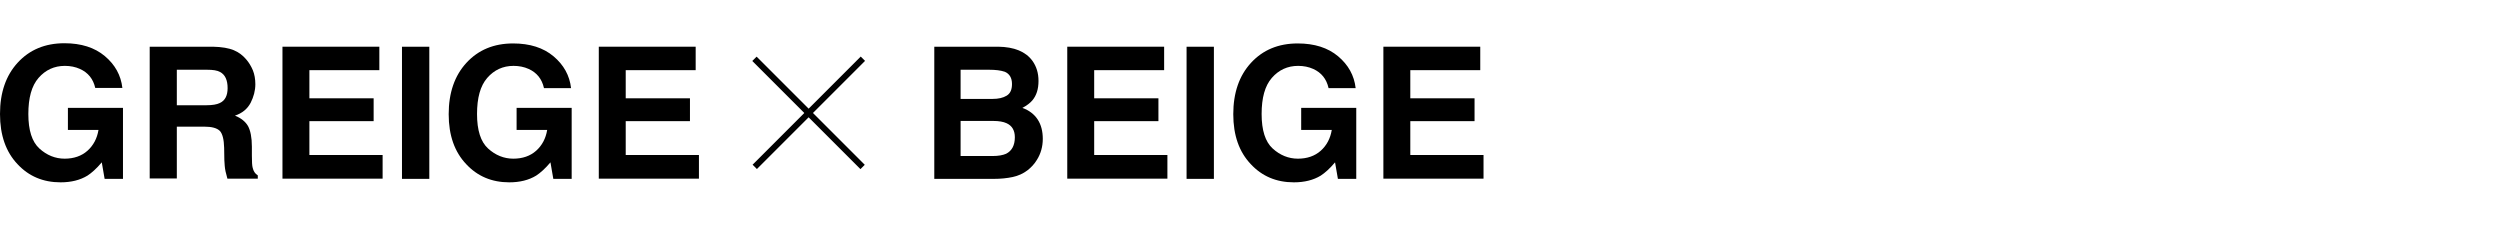
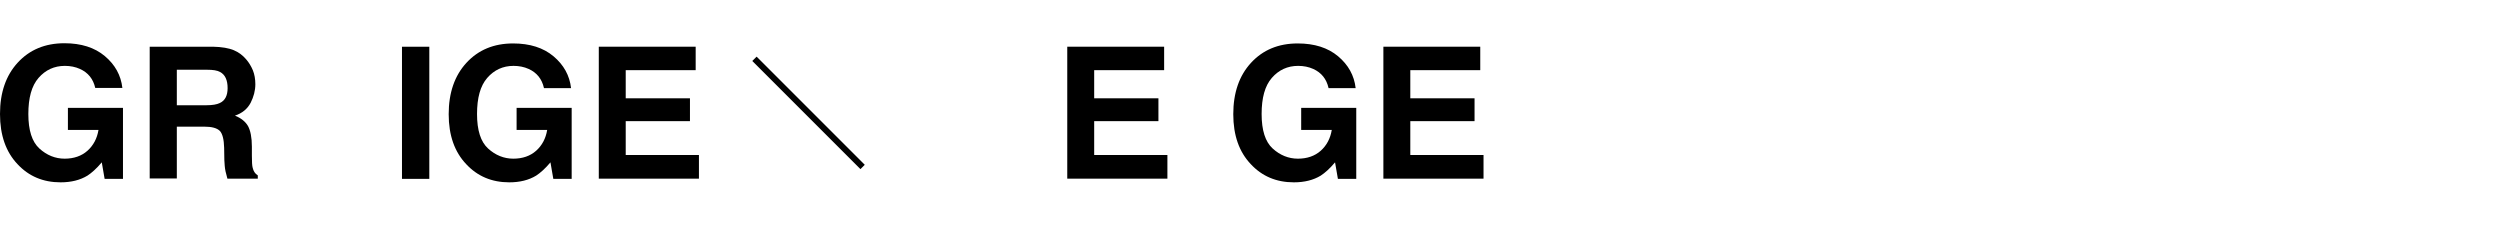
<svg xmlns="http://www.w3.org/2000/svg" version="1.1" id="レイヤー_1" x="0px" y="0px" viewBox="0 0 1225.8 110.6" style="enable-background:new 0 0 1225.8 110.6;" xml:space="preserve">
  <g>
    <rect x="395" y="17.8" transform="matrix(0.707 -0.707 0.707 0.707 77.015 296.576)" width="3" height="75" />
-     <rect x="359.1" y="53.8" transform="matrix(0.707 -0.707 0.707 0.707 77.086 296.605)" width="75" height="3" />
  </g>
  <g>
    <path d="M46.7,43.1c-1-4.4-3.5-7.5-7.5-9.3c-2.2-1-4.7-1.5-7.4-1.5c-5.2,0-9.5,2-12.9,5.9c-3.4,3.9-5,9.8-5,17.7   c0,8,1.8,13.6,5.4,16.9c3.6,3.3,7.8,5,12.4,5c4.5,0,8.3-1.3,11.2-3.9c2.9-2.6,4.7-6,5.4-10.2h-15V52.9h27v34.8h-9l-1.4-8.1   c-2.6,3.1-5,5.2-7,6.5c-3.6,2.2-8,3.3-13.2,3.3c-8.6,0-15.6-3-21.1-8.9C2.9,74.5,0,66.3,0,55.9c0-10.5,2.9-18.9,8.7-25.2   c5.8-6.3,13.4-9.5,22.9-9.5c8.2,0,14.8,2.1,19.8,6.3c5,4.2,7.9,9.4,8.6,15.6H46.7z" />
    <path d="M114.6,24.6c2.4,1,4.4,2.5,6.1,4.5c1.4,1.6,2.5,3.5,3.3,5.4c0.8,2,1.2,4.3,1.2,6.8c0,3.1-0.8,6.1-2.3,9.1   c-1.6,3-4.1,5.1-7.7,6.3c3,1.2,5.1,2.9,6.4,5.1c1.2,2.2,1.9,5.6,1.9,10.1v4.4c0,3,0.1,5,0.4,6c0.4,1.7,1.2,2.9,2.5,3.7v1.6h-14.9   c-0.4-1.4-0.7-2.6-0.9-3.5c-0.4-1.8-0.5-3.7-0.6-5.6l-0.1-6c-0.1-4.1-0.8-6.9-2.1-8.3c-1.4-1.4-3.9-2.1-7.7-2.1H86.7v25.4H73.4   V22.9h31C108.8,23,112.2,23.6,114.6,24.6z M86.7,34.2v17.4h14.6c2.9,0,5.1-0.4,6.5-1.1c2.6-1.2,3.8-3.7,3.8-7.3   c0-3.9-1.2-6.6-3.7-7.9c-1.4-0.8-3.5-1.1-6.3-1.1H86.7z" />
-     <path d="M186,34.4h-34.3v13.8h31.5v11.2h-31.5V76h35.9v11.6h-49.1V22.9H186V34.4z" />
    <path d="M210.5,87.7h-13.4V22.9h13.4V87.7z" />
    <path d="M266.7,43.1c-1-4.4-3.5-7.5-7.5-9.3c-2.2-1-4.7-1.5-7.4-1.5c-5.2,0-9.5,2-12.9,5.9c-3.4,3.9-5,9.8-5,17.7   c0,8,1.8,13.6,5.4,16.9c3.6,3.3,7.8,5,12.4,5c4.5,0,8.3-1.3,11.2-3.9c2.9-2.6,4.7-6,5.4-10.2h-15V52.9h27v34.8h-9l-1.4-8.1   c-2.6,3.1-5,5.2-7,6.5c-3.6,2.2-8,3.3-13.2,3.3c-8.6,0-15.6-3-21.1-8.9c-5.7-6-8.6-14.1-8.6-24.5c0-10.5,2.9-18.9,8.7-25.2   c5.8-6.3,13.4-9.5,22.9-9.5c8.2,0,14.8,2.1,19.8,6.3c5,4.2,7.9,9.4,8.6,15.6H266.7z" />
    <path d="M341.1,34.4h-34.3v13.8h31.5v11.2h-31.5V76h35.9v11.6h-49.1V22.9h47.5V34.4z" />
  </g>
  <g>
-     <path d="M506.2,29.8c2,2.8,3,6,3,9.9c0,4-1,7.1-3,9.5c-1.1,1.3-2.8,2.6-4.9,3.7c3.3,1.2,5.8,3.1,7.5,5.7c1.7,2.6,2.5,5.8,2.5,9.5   c0,3.8-1,7.3-2.9,10.3c-1.2,2-2.8,3.7-4.6,5.1c-2.1,1.6-4.5,2.7-7.3,3.3c-2.8,0.6-5.9,0.9-9.2,0.9h-29.2V22.9h31.3   C497.3,23,502.9,25.3,506.2,29.8z M471,34.2v14.3h15.7c2.8,0,5.1-0.5,6.9-1.6c1.8-1.1,2.6-3,2.6-5.7c0-3-1.2-5-3.5-6   c-2-0.7-4.6-1-7.7-1H471z M471,59.2v17.3h15.7c2.8,0,5-0.4,6.6-1.1c2.8-1.4,4.3-4.1,4.3-8.1c0-3.4-1.4-5.7-4.1-6.9   c-1.5-0.7-3.7-1.1-6.5-1.1H471z" />
    <path d="M570.8,34.4h-34.3v13.8h31.5v11.2h-31.5V76h35.9v11.6h-49.1V22.9h47.5V34.4z" />
-     <path d="M595.2,87.7h-13.4V22.9h13.4V87.7z" />
    <path d="M651.4,43.1c-1-4.4-3.5-7.5-7.5-9.3c-2.2-1-4.7-1.5-7.4-1.5c-5.2,0-9.5,2-12.9,5.9c-3.4,3.9-5,9.8-5,17.7   c0,8,1.8,13.6,5.4,16.9s7.8,5,12.4,5c4.5,0,8.3-1.3,11.2-3.9c2.9-2.6,4.7-6,5.4-10.2h-15V52.9h27v34.8h-9l-1.4-8.1   c-2.6,3.1-5,5.2-7,6.5c-3.6,2.2-8,3.3-13.2,3.3c-8.6,0-15.6-3-21.1-8.9c-5.7-6-8.6-14.1-8.6-24.5c0-10.5,2.9-18.9,8.7-25.2   c5.8-6.3,13.4-9.5,22.9-9.5c8.2,0,14.8,2.1,19.8,6.3c5,4.2,7.9,9.4,8.6,15.6H651.4z" />
    <path d="M725.8,34.4h-34.3v13.8H723v11.2h-31.5V76h35.9v11.6h-49.1V22.9h47.5V34.4z" />
  </g>
</svg>